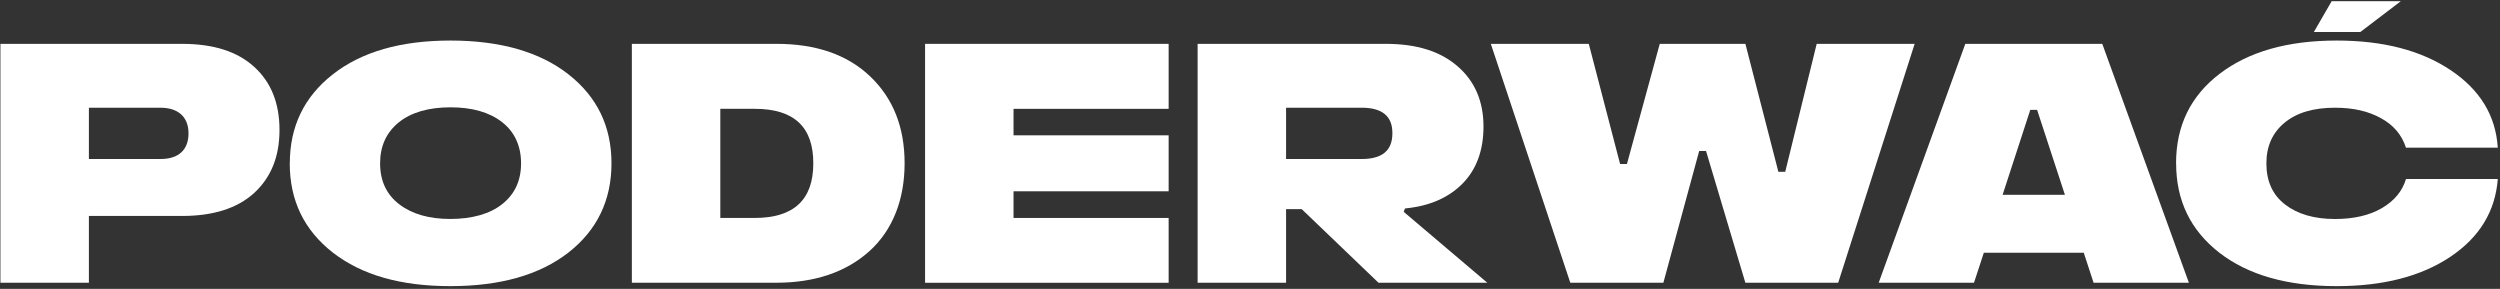
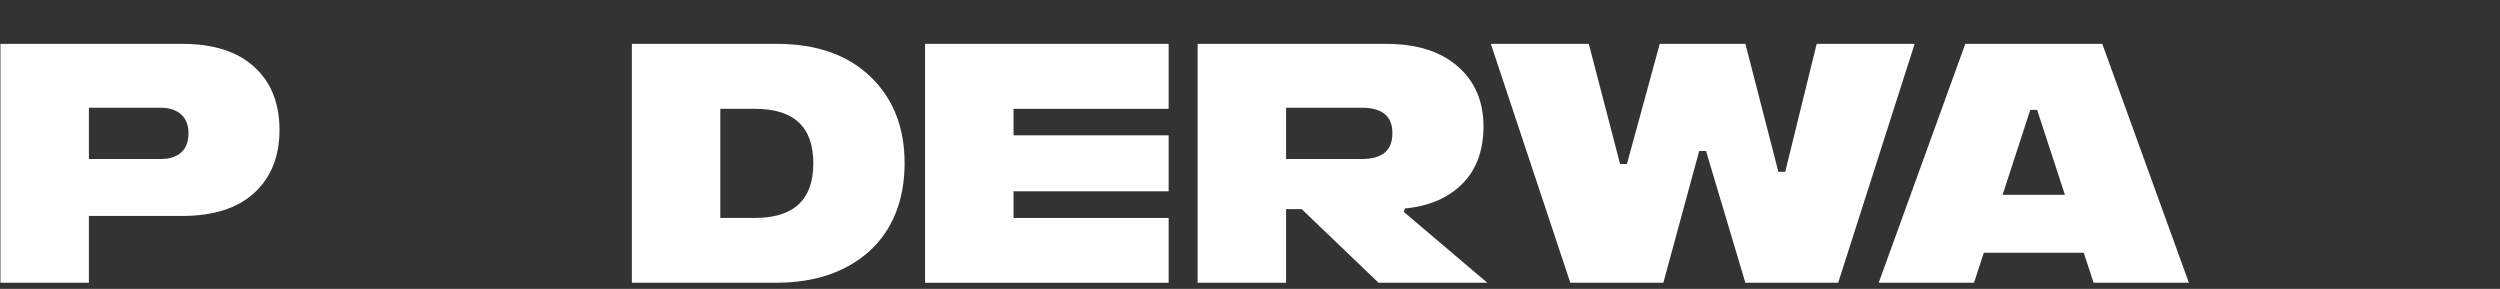
<svg xmlns="http://www.w3.org/2000/svg" width="701" height="81" viewBox="0 0 701 81" fill="none">
  <rect x="0" y="0" width="701" height="81" fill="#333333" stroke="none" />
  <path d="M24.925 79.288H0.121V12.296H51.042C59.867 12.296 66.598 14.445 71.318 18.789C76.038 23.087 78.371 28.973 78.371 36.448C78.371 43.923 75.992 49.764 71.272 54.107C66.552 58.405 59.83 60.554 51.042 60.554H24.925V79.288ZM24.925 30.194V44.584H45.008C50.243 44.584 52.86 41.875 52.86 37.394C52.86 32.674 49.82 30.204 45.008 30.204H24.925V30.194Z" fill="white" />
-   <path d="M81.263 45.796C81.263 35.474 85.276 27.154 93.312 20.855C101.347 14.546 112.321 11.369 126.289 11.369C140.256 11.369 151.377 14.546 159.412 20.855C167.447 27.164 171.46 35.474 171.46 45.796C171.46 56.118 167.447 64.53 159.357 70.839C151.276 77.102 140.247 80.233 126.279 80.233C112.312 80.233 101.43 77.102 93.349 70.839C85.267 64.53 81.245 56.219 81.245 45.796H81.263ZM106.581 45.796C106.581 50.7 108.354 54.529 111.954 57.285C115.553 60.039 120.319 61.398 126.298 61.398C132.276 61.398 137.419 59.993 140.871 57.193C144.379 54.392 146.106 50.608 146.106 45.796C146.106 40.984 144.333 36.971 140.734 34.207C137.18 31.452 132.368 30.093 126.298 30.093C120.228 30.093 115.278 31.498 111.77 34.345C108.317 37.192 106.581 40.975 106.581 45.787V45.796Z" fill="white" />
  <path d="M217.625 79.288H177.173V12.296H217.772C228.846 12.296 237.626 15.336 244.026 21.452C250.427 27.568 253.65 35.649 253.65 45.787C253.65 55.926 250.335 64.521 243.751 70.453C237.166 76.34 228.433 79.278 217.634 79.278L217.625 79.288ZM201.977 30.516V61.114H211.601C222.574 61.114 228.048 56.017 228.048 45.833C228.093 35.603 222.629 30.516 211.702 30.516H201.986H201.977Z" fill="white" />
  <path d="M327.685 79.288H259.39V12.296H327.685V30.516H284.193V37.945H327.685V53.639H284.193V61.114H327.685V79.288Z" fill="white" />
  <path d="M393.968 58.451L393.592 59.388L417.046 79.288H386.539L365.005 58.644H360.615V79.288H335.812V12.296H388.642C397.238 12.296 403.914 14.399 408.726 18.605C413.538 22.765 415.971 28.413 415.971 35.465C415.971 42.142 414.006 47.514 410.085 51.49C406.164 55.457 400.792 57.799 393.968 58.451ZM360.615 44.584H381.828C387.577 44.584 390.424 42.206 390.424 37.394C390.47 32.582 387.577 30.204 381.828 30.204H360.615V44.594V44.584Z" fill="white" />
  <path d="M440.316 79.288L418.028 12.296H445.495L454.274 45.98H456.194L465.395 12.296H489.409L498.656 48.175H500.576L509.401 12.296H536.868L515.425 79.288H489.4L478.371 42.334H476.452L466.405 79.288H440.288H440.316Z" fill="white" />
  <path d="M613.767 79.288H587.044L584.289 70.876H556.262L553.507 79.288H526.784L551.074 12.296H589.478L613.767 79.288ZM569.293 30.8L561.533 54.622H579L571.203 30.8H569.293Z" fill="white" />
-   <path d="M673.183 0.34L661.832 8.981H648.802L653.797 0.34H673.183ZM610.168 45.797C610.168 35.282 614.227 26.925 622.363 20.708C630.49 14.491 641.427 11.369 655.202 11.369C668.233 11.369 678.84 14.124 687.105 19.634C695.369 25.144 699.814 32.389 700.374 41.407H674.634C673.468 37.807 671.126 35.052 667.627 33.142C664.119 31.177 659.831 30.203 654.734 30.203C648.664 30.203 643.944 31.608 640.537 34.455C637.176 37.256 635.495 41.04 635.495 45.806C635.495 50.801 637.222 54.631 640.73 57.34C644.238 60.049 648.903 61.408 654.743 61.408C660.023 61.408 664.413 60.379 667.866 58.368C671.374 56.311 673.614 53.602 674.643 50.195H700.383C699.685 59.259 695.241 66.55 687.068 72.014C678.895 77.478 668.288 80.233 655.211 80.233C641.336 80.233 630.362 77.102 622.281 70.839C614.199 64.53 610.186 56.219 610.186 45.797H610.168Z" fill="white" />
</svg>